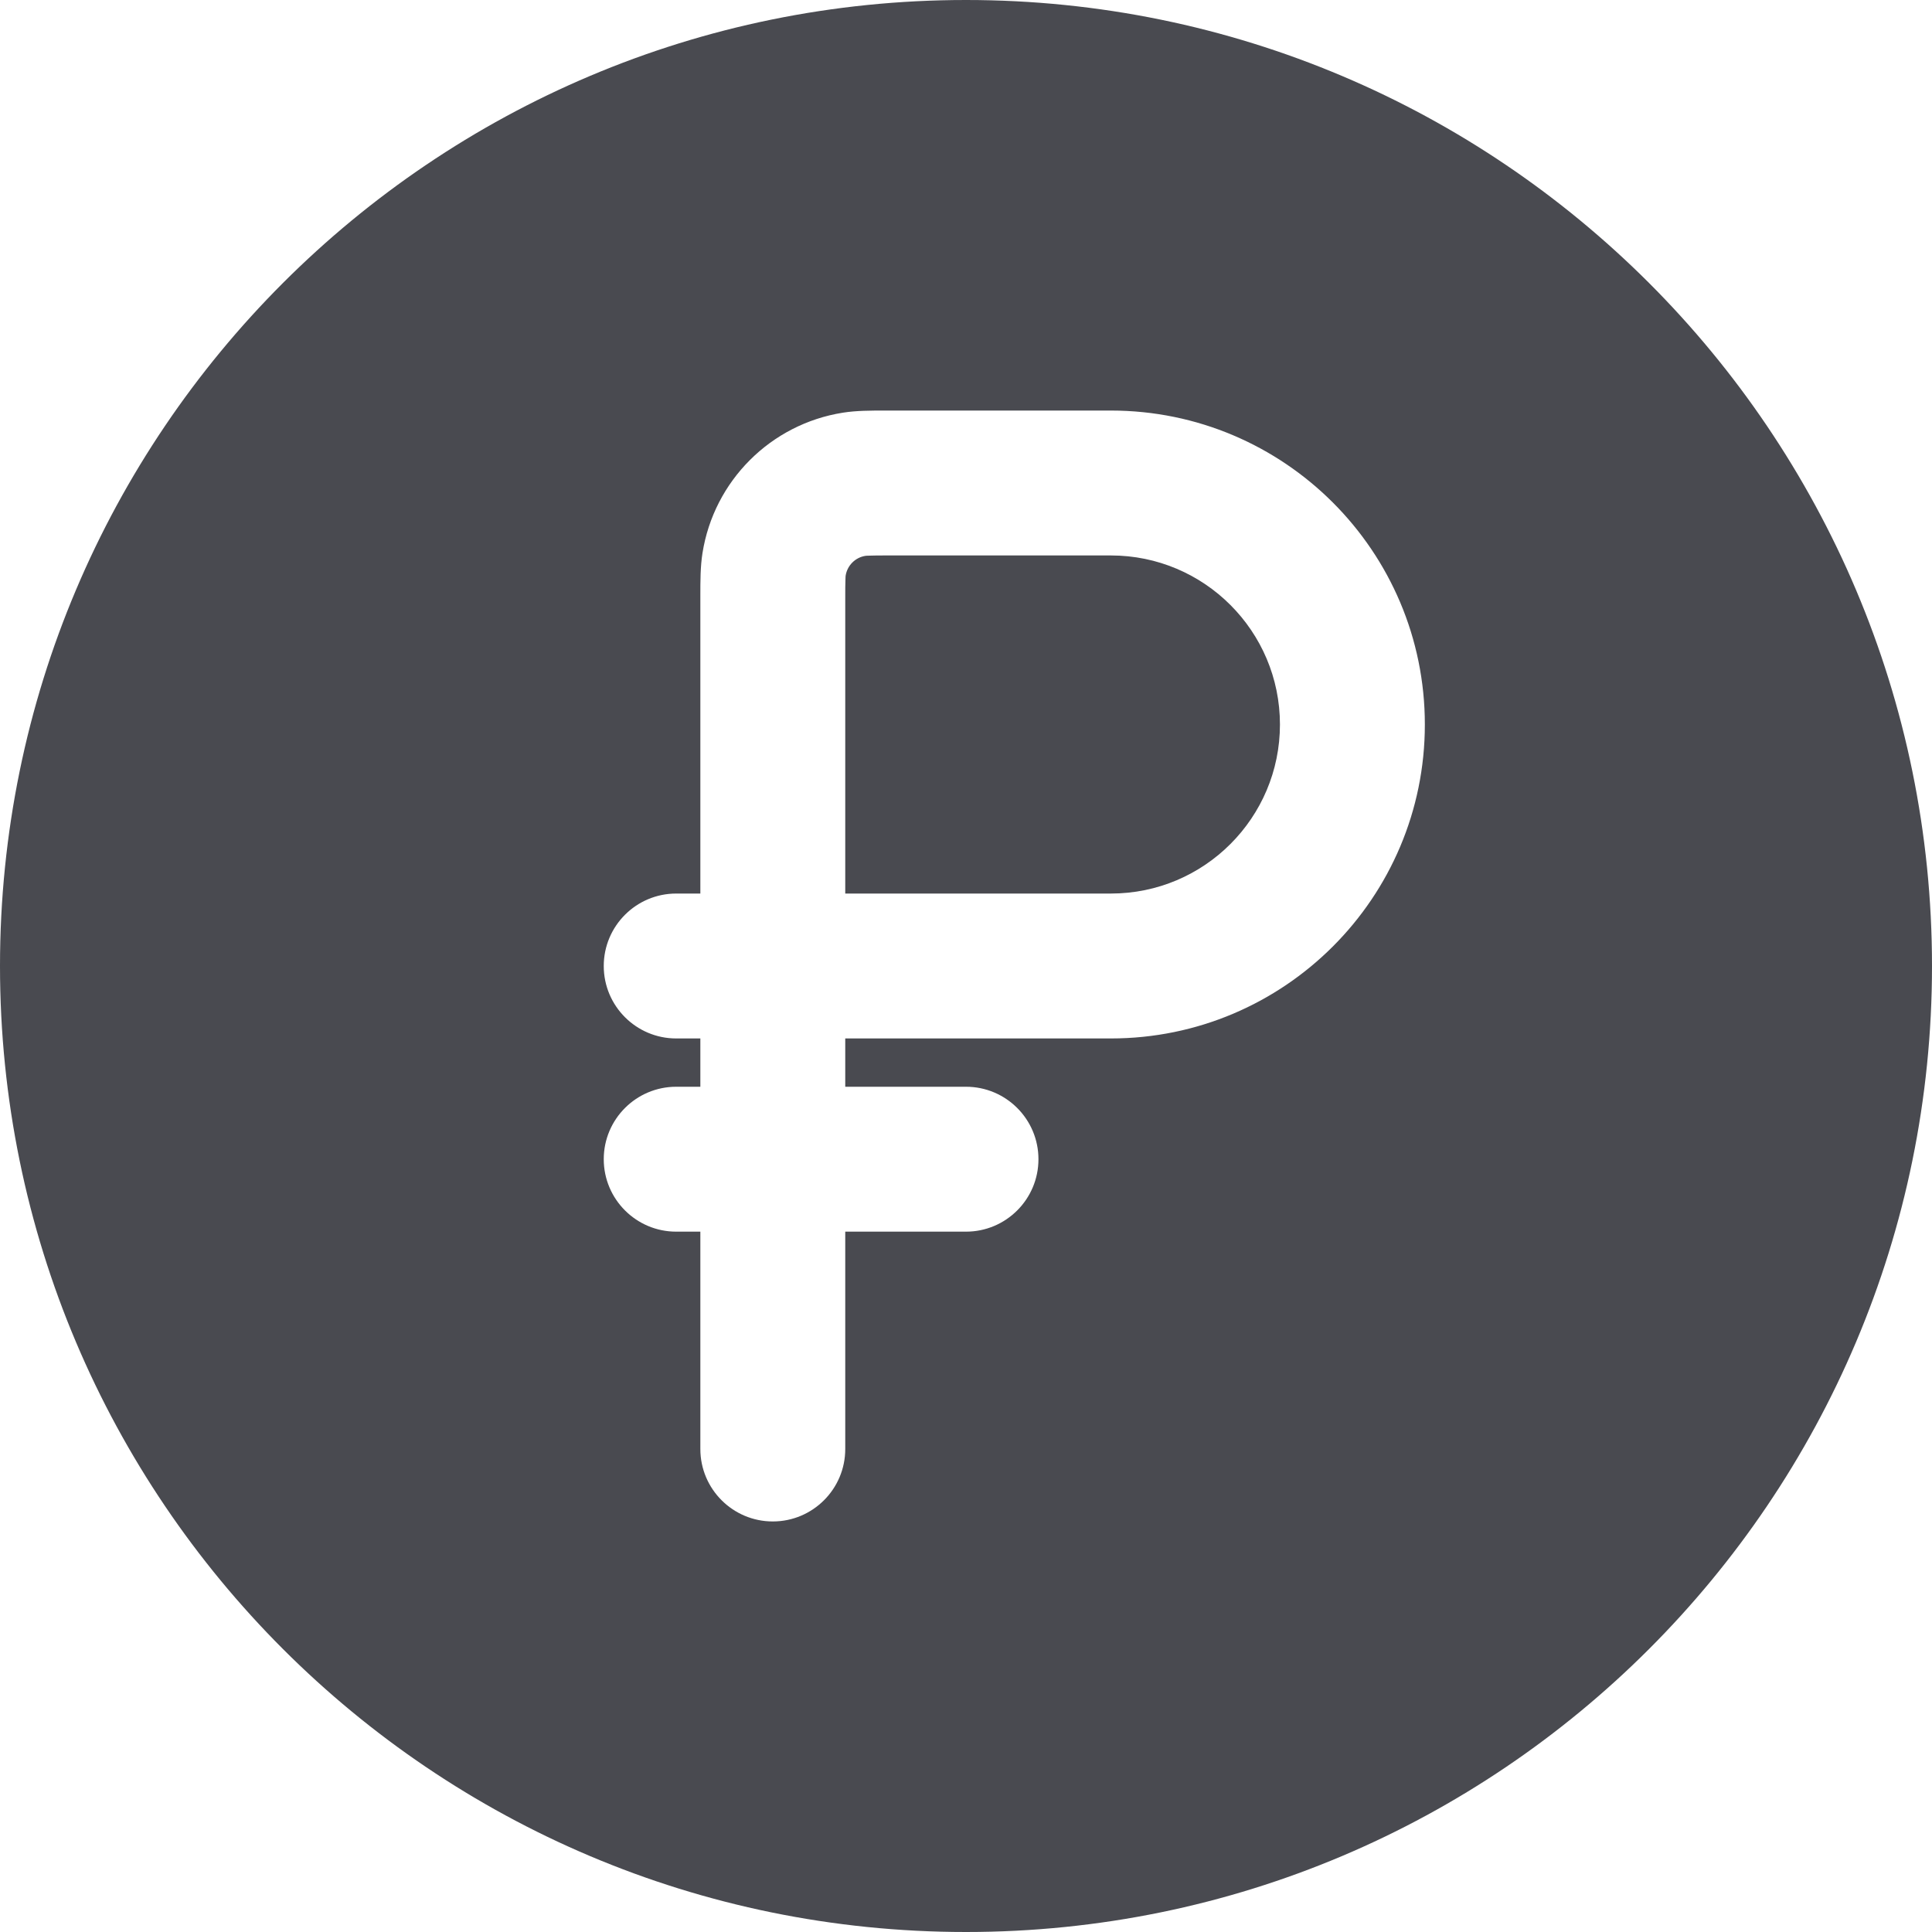
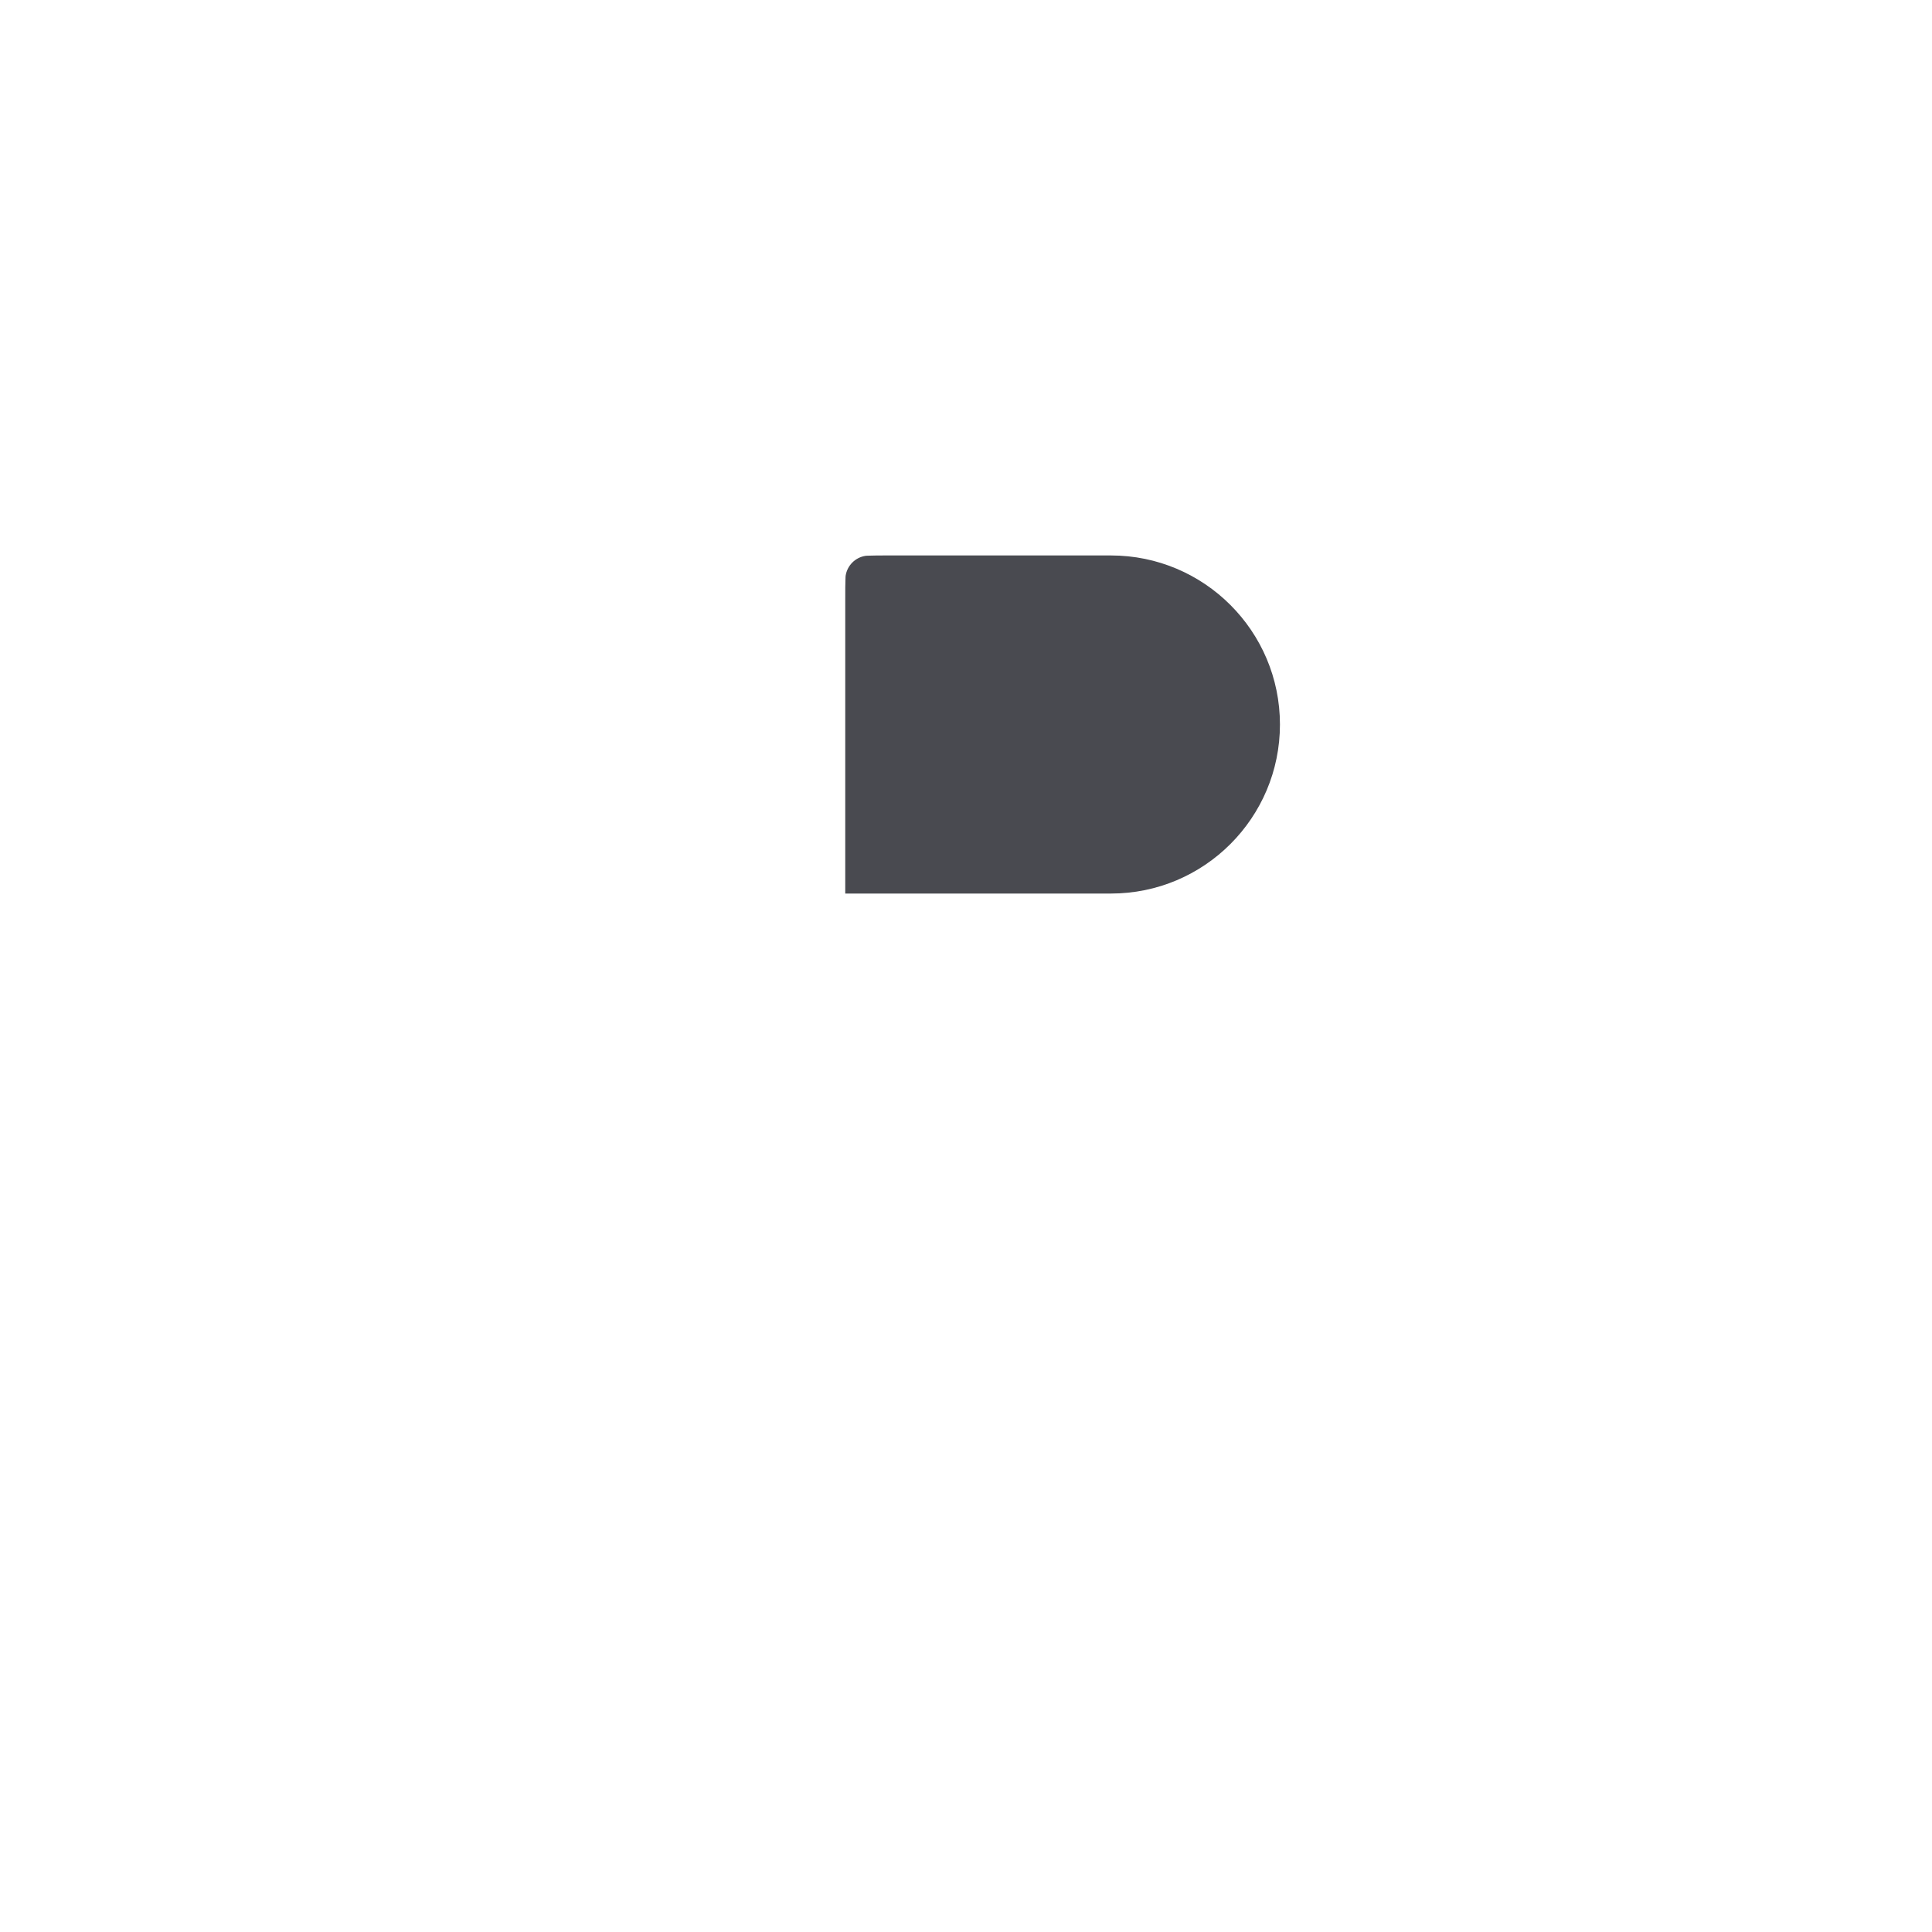
<svg xmlns="http://www.w3.org/2000/svg" width="10" height="10" viewBox="0 0 10 10" fill="none">
  <path d="M5.75 4.625H4.375V3.1C4.375 3.052 4.375 3.023 4.376 3.001C4.376 2.987 4.377 2.981 4.377 2.98C4.385 2.927 4.427 2.885 4.48 2.877C4.481 2.877 4.487 2.876 4.501 2.876C4.523 2.875 4.552 2.875 4.6 2.875H5.75C6.233 2.875 6.625 3.267 6.625 3.75C6.625 4.233 6.233 4.625 5.75 4.625Z" fill="#494A50" />
-   <path fill-rule="evenodd" clip-rule="evenodd" d="M10 5C10 7.761 7.761 10 5 10C2.239 10 0 7.761 0 5C0 2.239 2.239 0 5 0C7.761 0 10 2.239 10 5ZM3.125 6C3.125 5.793 3.293 5.625 3.5 5.625H3.625V5.375H3.5C3.293 5.375 3.125 5.207 3.125 5C3.125 4.793 3.293 4.625 3.5 4.625H3.625L3.625 3.081C3.625 3.008 3.625 2.932 3.636 2.863C3.695 2.489 3.989 2.195 4.363 2.136C4.432 2.125 4.508 2.125 4.581 2.125L5.75 2.125C6.647 2.125 7.375 2.853 7.375 3.75C7.375 4.647 6.647 5.375 5.75 5.375H4.375V5.625H5C5.207 5.625 5.375 5.793 5.375 6C5.375 6.207 5.207 6.375 5 6.375H4.375V7.5C4.375 7.707 4.207 7.875 4 7.875C3.793 7.875 3.625 7.707 3.625 7.5L3.625 6.375H3.5C3.293 6.375 3.125 6.207 3.125 6Z" fill="#494A50" />
</svg>